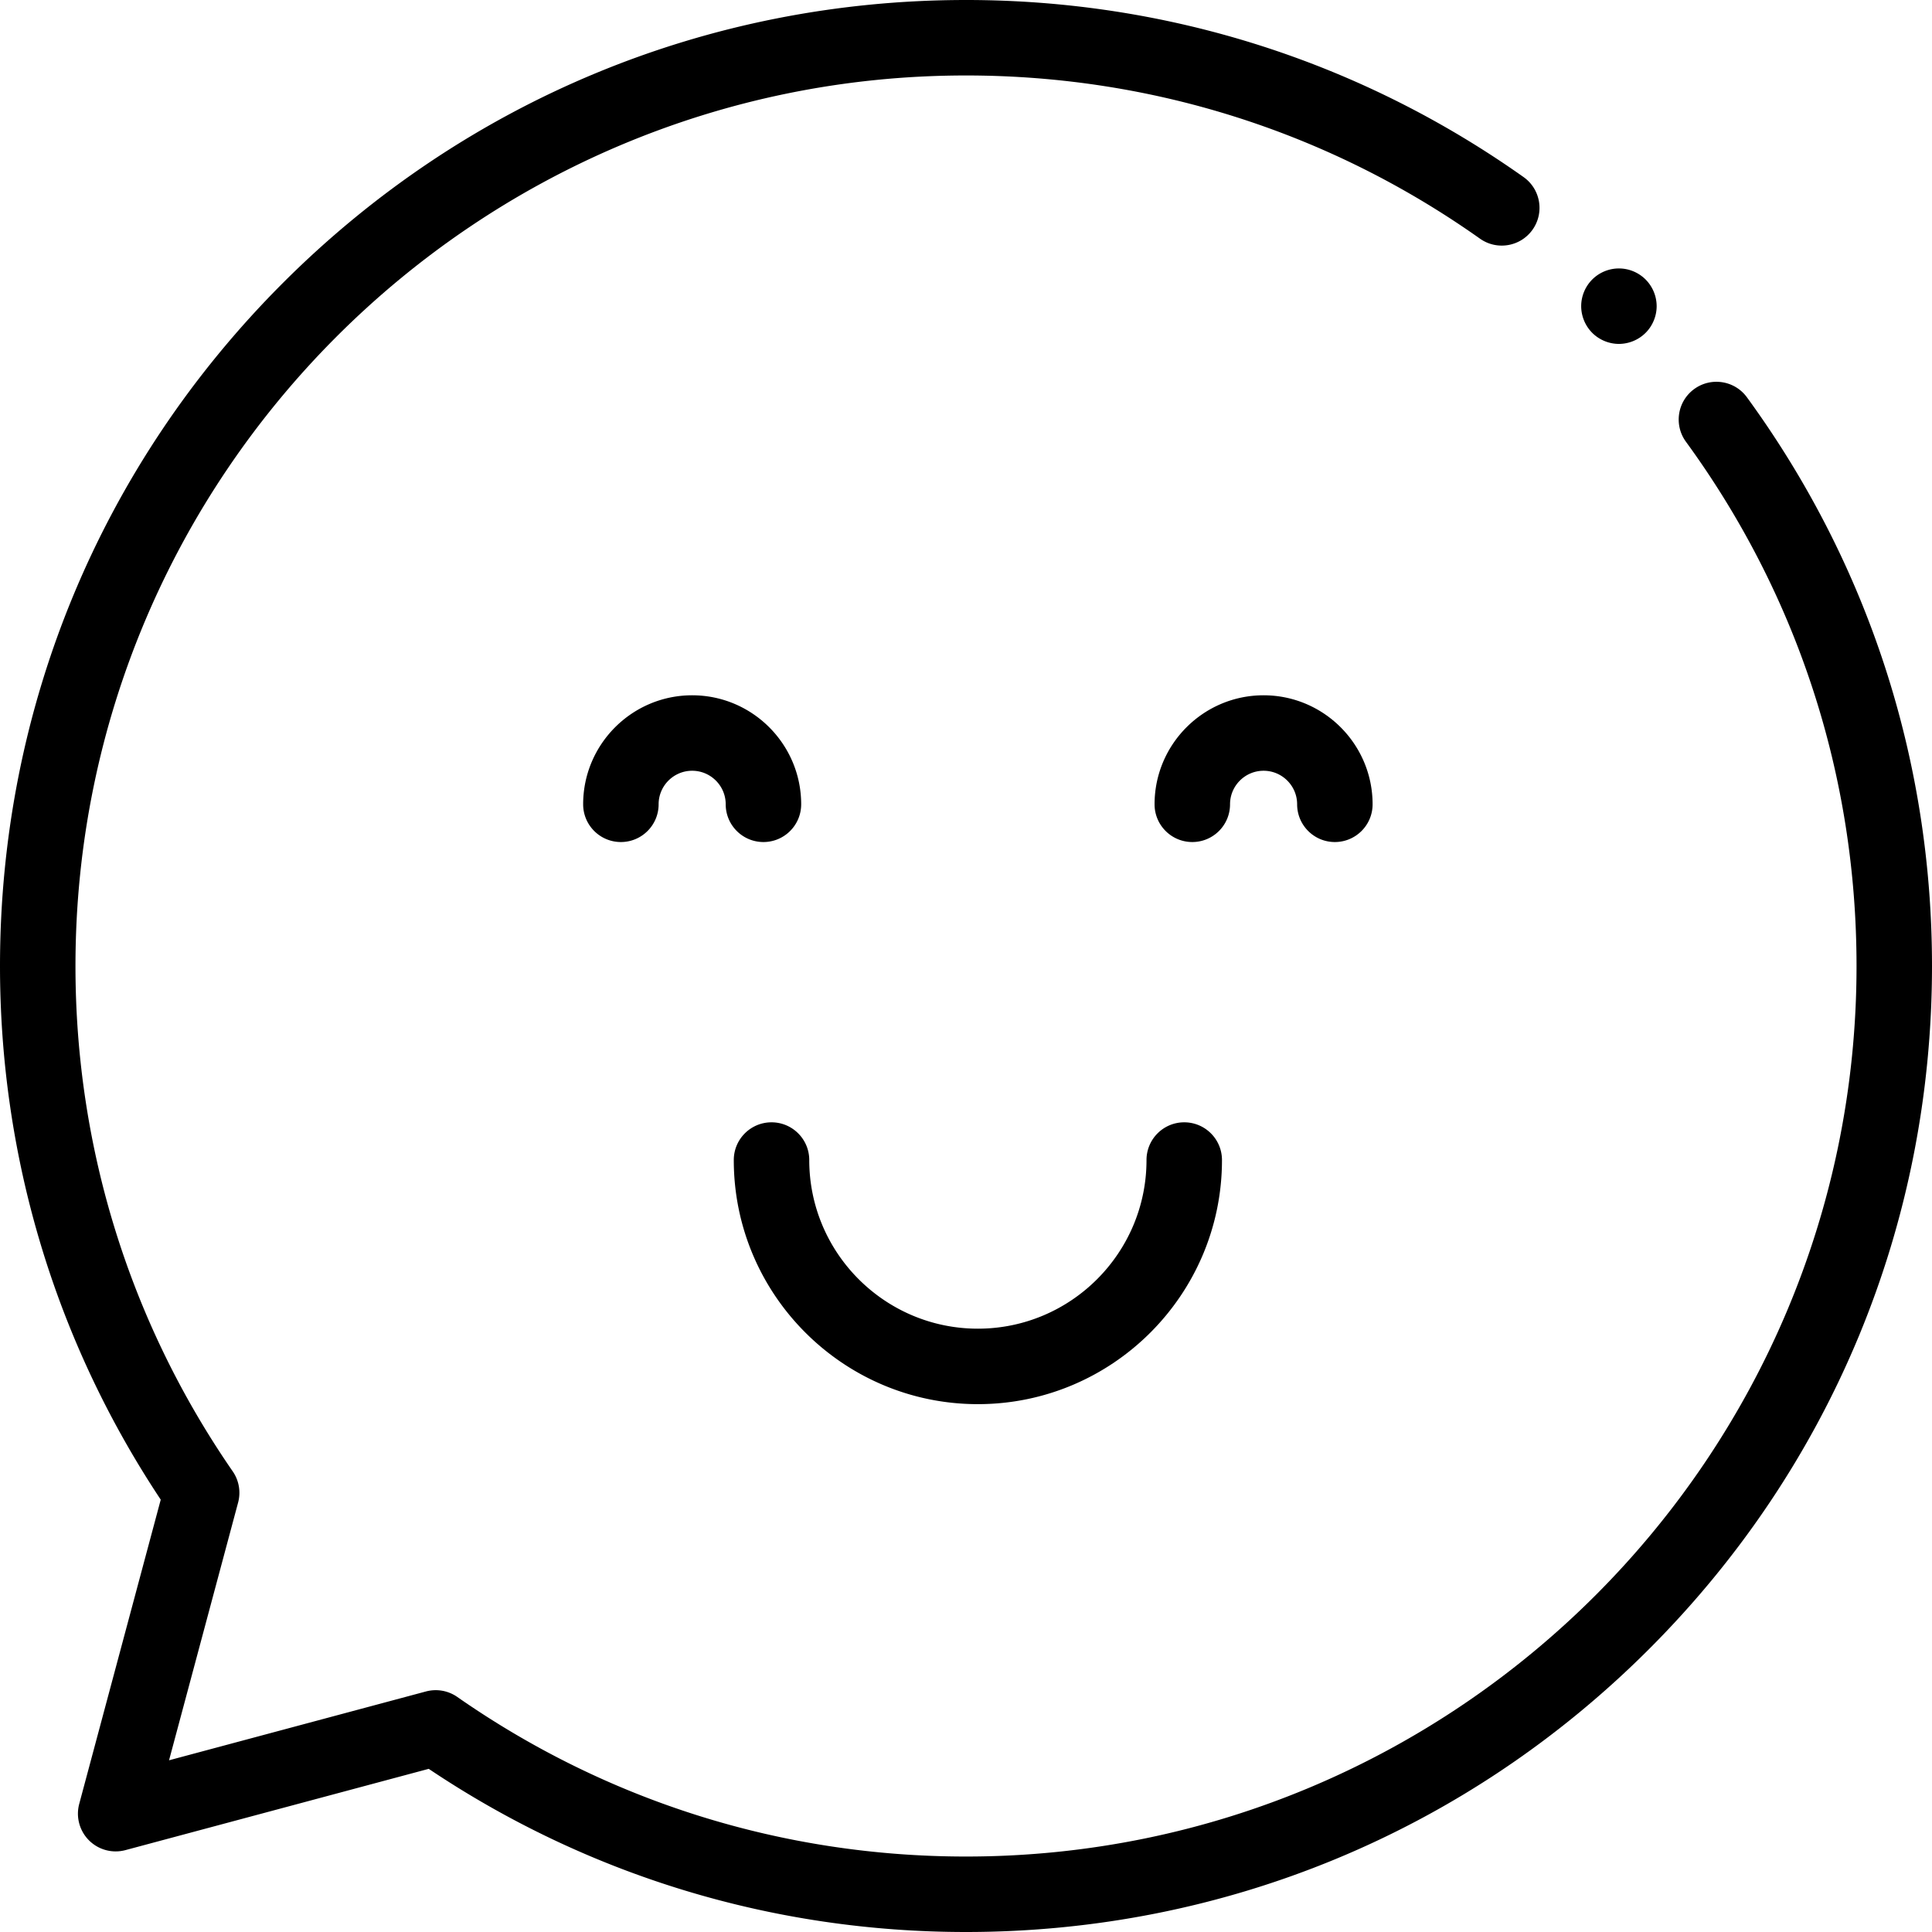
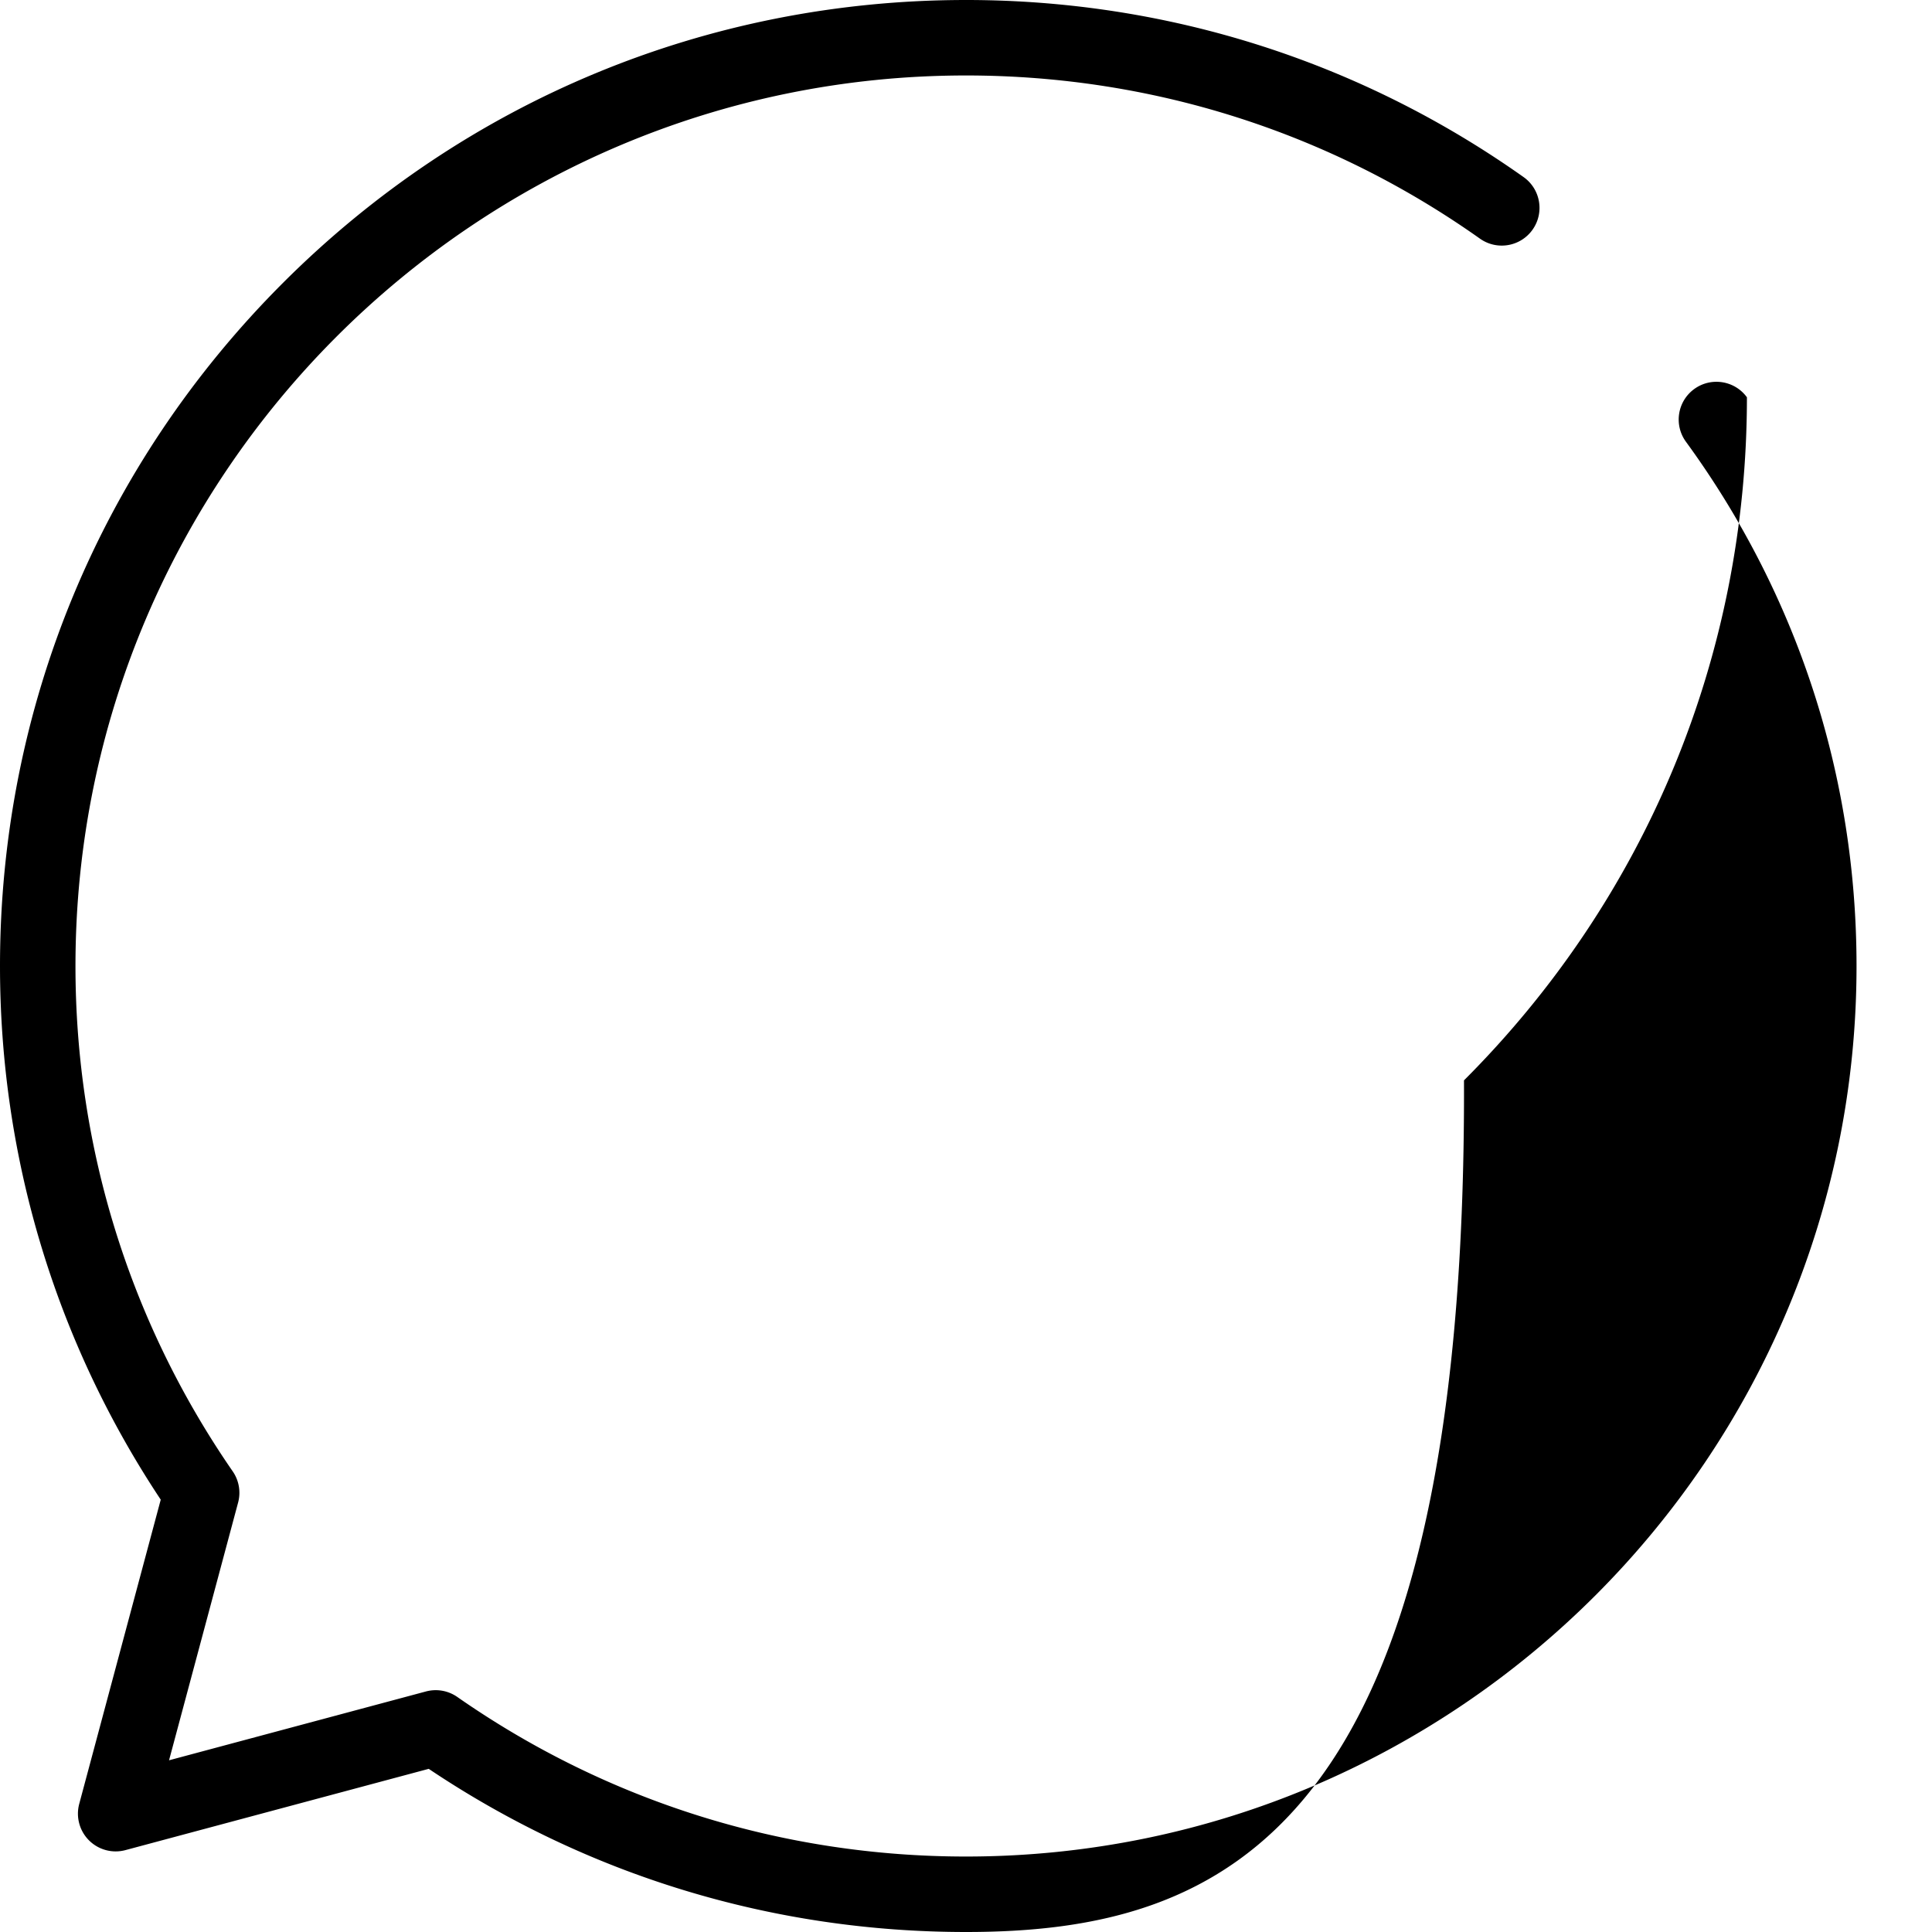
<svg xmlns="http://www.w3.org/2000/svg" version="1.1" width="512" height="512" x="0" y="0" viewBox="0 0 512 512">
  <g>
-     <path fill="currentColor" d="M256 512c-51.063 0-100.188-14.934-142.383-43.238L33.242 490.3a9.997 9.997 0 0 1-9.66-2.59 10.004 10.004 0 0 1-2.586-9.66l21.602-80.625C14.715 355.446 0 306.652 0 256c0-68.379 26.629-132.668 74.98-181.02C123.332 26.63 187.621 0 256 0c53.309 0 104.402 16.227 147.762 46.926 4.508 3.191 5.574 9.43 2.386 13.937-3.191 4.508-9.433 5.574-13.941 2.383C352.242 34.953 305.145 20 256 20 125.867 20 20 125.867 20 256c0 48.133 14.41 94.437 41.668 133.918a10 10 0 0 1 1.434 8.27l-18.305 68.308 68.082-18.242c2.851-.762 5.89-.23 8.308 1.457C160.863 477.375 207.48 492 256 492c130.133 0 236-105.867 236-236 0-50.348-15.633-98.387-45.203-138.926-3.258-4.465-2.277-10.719 2.183-13.972 4.465-3.258 10.72-2.278 13.973 2.183C495.04 149.273 512 201.387 512 256c0 68.379-26.629 132.668-74.98 181.02C388.668 485.37 324.379 512 256 512zm0 0" />
-     <path fill="currentColor" d="M202.32 223.148c-5.52 0-10-4.476-10-10 0-4.902-3.988-8.89-8.89-8.89-4.903 0-8.89 3.988-8.89 8.89 0 5.524-4.477 10-10 10-5.52 0-10-4.476-10-10 0-15.93 12.96-28.89 28.89-28.89s28.89 12.96 28.89 28.89c0 5.524-4.476 10-10 10zM353.754 223.148c-5.524 0-10-4.476-10-10 0-4.902-3.988-8.89-8.89-8.89-4.903 0-8.891 3.988-8.891 8.89 0 5.524-4.477 10-10 10-5.524 0-10-4.476-10-10 0-15.93 12.96-28.89 28.89-28.89s28.89 12.96 28.89 28.89c0 5.524-4.476 10-10 10zM259.148 372.113c-35.671 0-64.687-29.02-64.687-64.687 0-5.524 4.476-10 10-10 5.52 0 10 4.476 10 10 0 24.64 20.047 44.687 44.687 44.687 24.641 0 44.688-20.047 44.688-44.687 0-5.524 4.476-10 10-10 5.52 0 10 4.476 10 10 0 35.668-29.02 64.687-64.688 64.687zM429.031 91.14c-2.633 0-5.21-1.07-7.07-2.93a10.08 10.08 0 0 1-2.93-7.07c0-2.64 1.067-5.21 2.93-7.07a10.023 10.023 0 0 1 7.07-2.93 10.02 10.02 0 0 1 7.067 2.93 10.046 10.046 0 0 1 2.933 7.07c0 2.63-1.07 5.212-2.933 7.07a10.07 10.07 0 0 1-7.067 2.93zm0 0" />
+     <path fill="currentColor" d="M256 512c-51.063 0-100.188-14.934-142.383-43.238L33.242 490.3a9.997 9.997 0 0 1-9.66-2.59 10.004 10.004 0 0 1-2.586-9.66l21.602-80.625C14.715 355.446 0 306.652 0 256c0-68.379 26.629-132.668 74.98-181.02C123.332 26.63 187.621 0 256 0c53.309 0 104.402 16.227 147.762 46.926 4.508 3.191 5.574 9.43 2.386 13.937-3.191 4.508-9.433 5.574-13.941 2.383C352.242 34.953 305.145 20 256 20 125.867 20 20 125.867 20 256c0 48.133 14.41 94.437 41.668 133.918a10 10 0 0 1 1.434 8.27l-18.305 68.308 68.082-18.242c2.851-.762 5.89-.23 8.308 1.457C160.863 477.375 207.48 492 256 492c130.133 0 236-105.867 236-236 0-50.348-15.633-98.387-45.203-138.926-3.258-4.465-2.277-10.719 2.183-13.972 4.465-3.258 10.72-2.278 13.973 2.183c0 68.379-26.629 132.668-74.98 181.02C388.668 485.37 324.379 512 256 512zm0 0" />
  </g>
</svg>